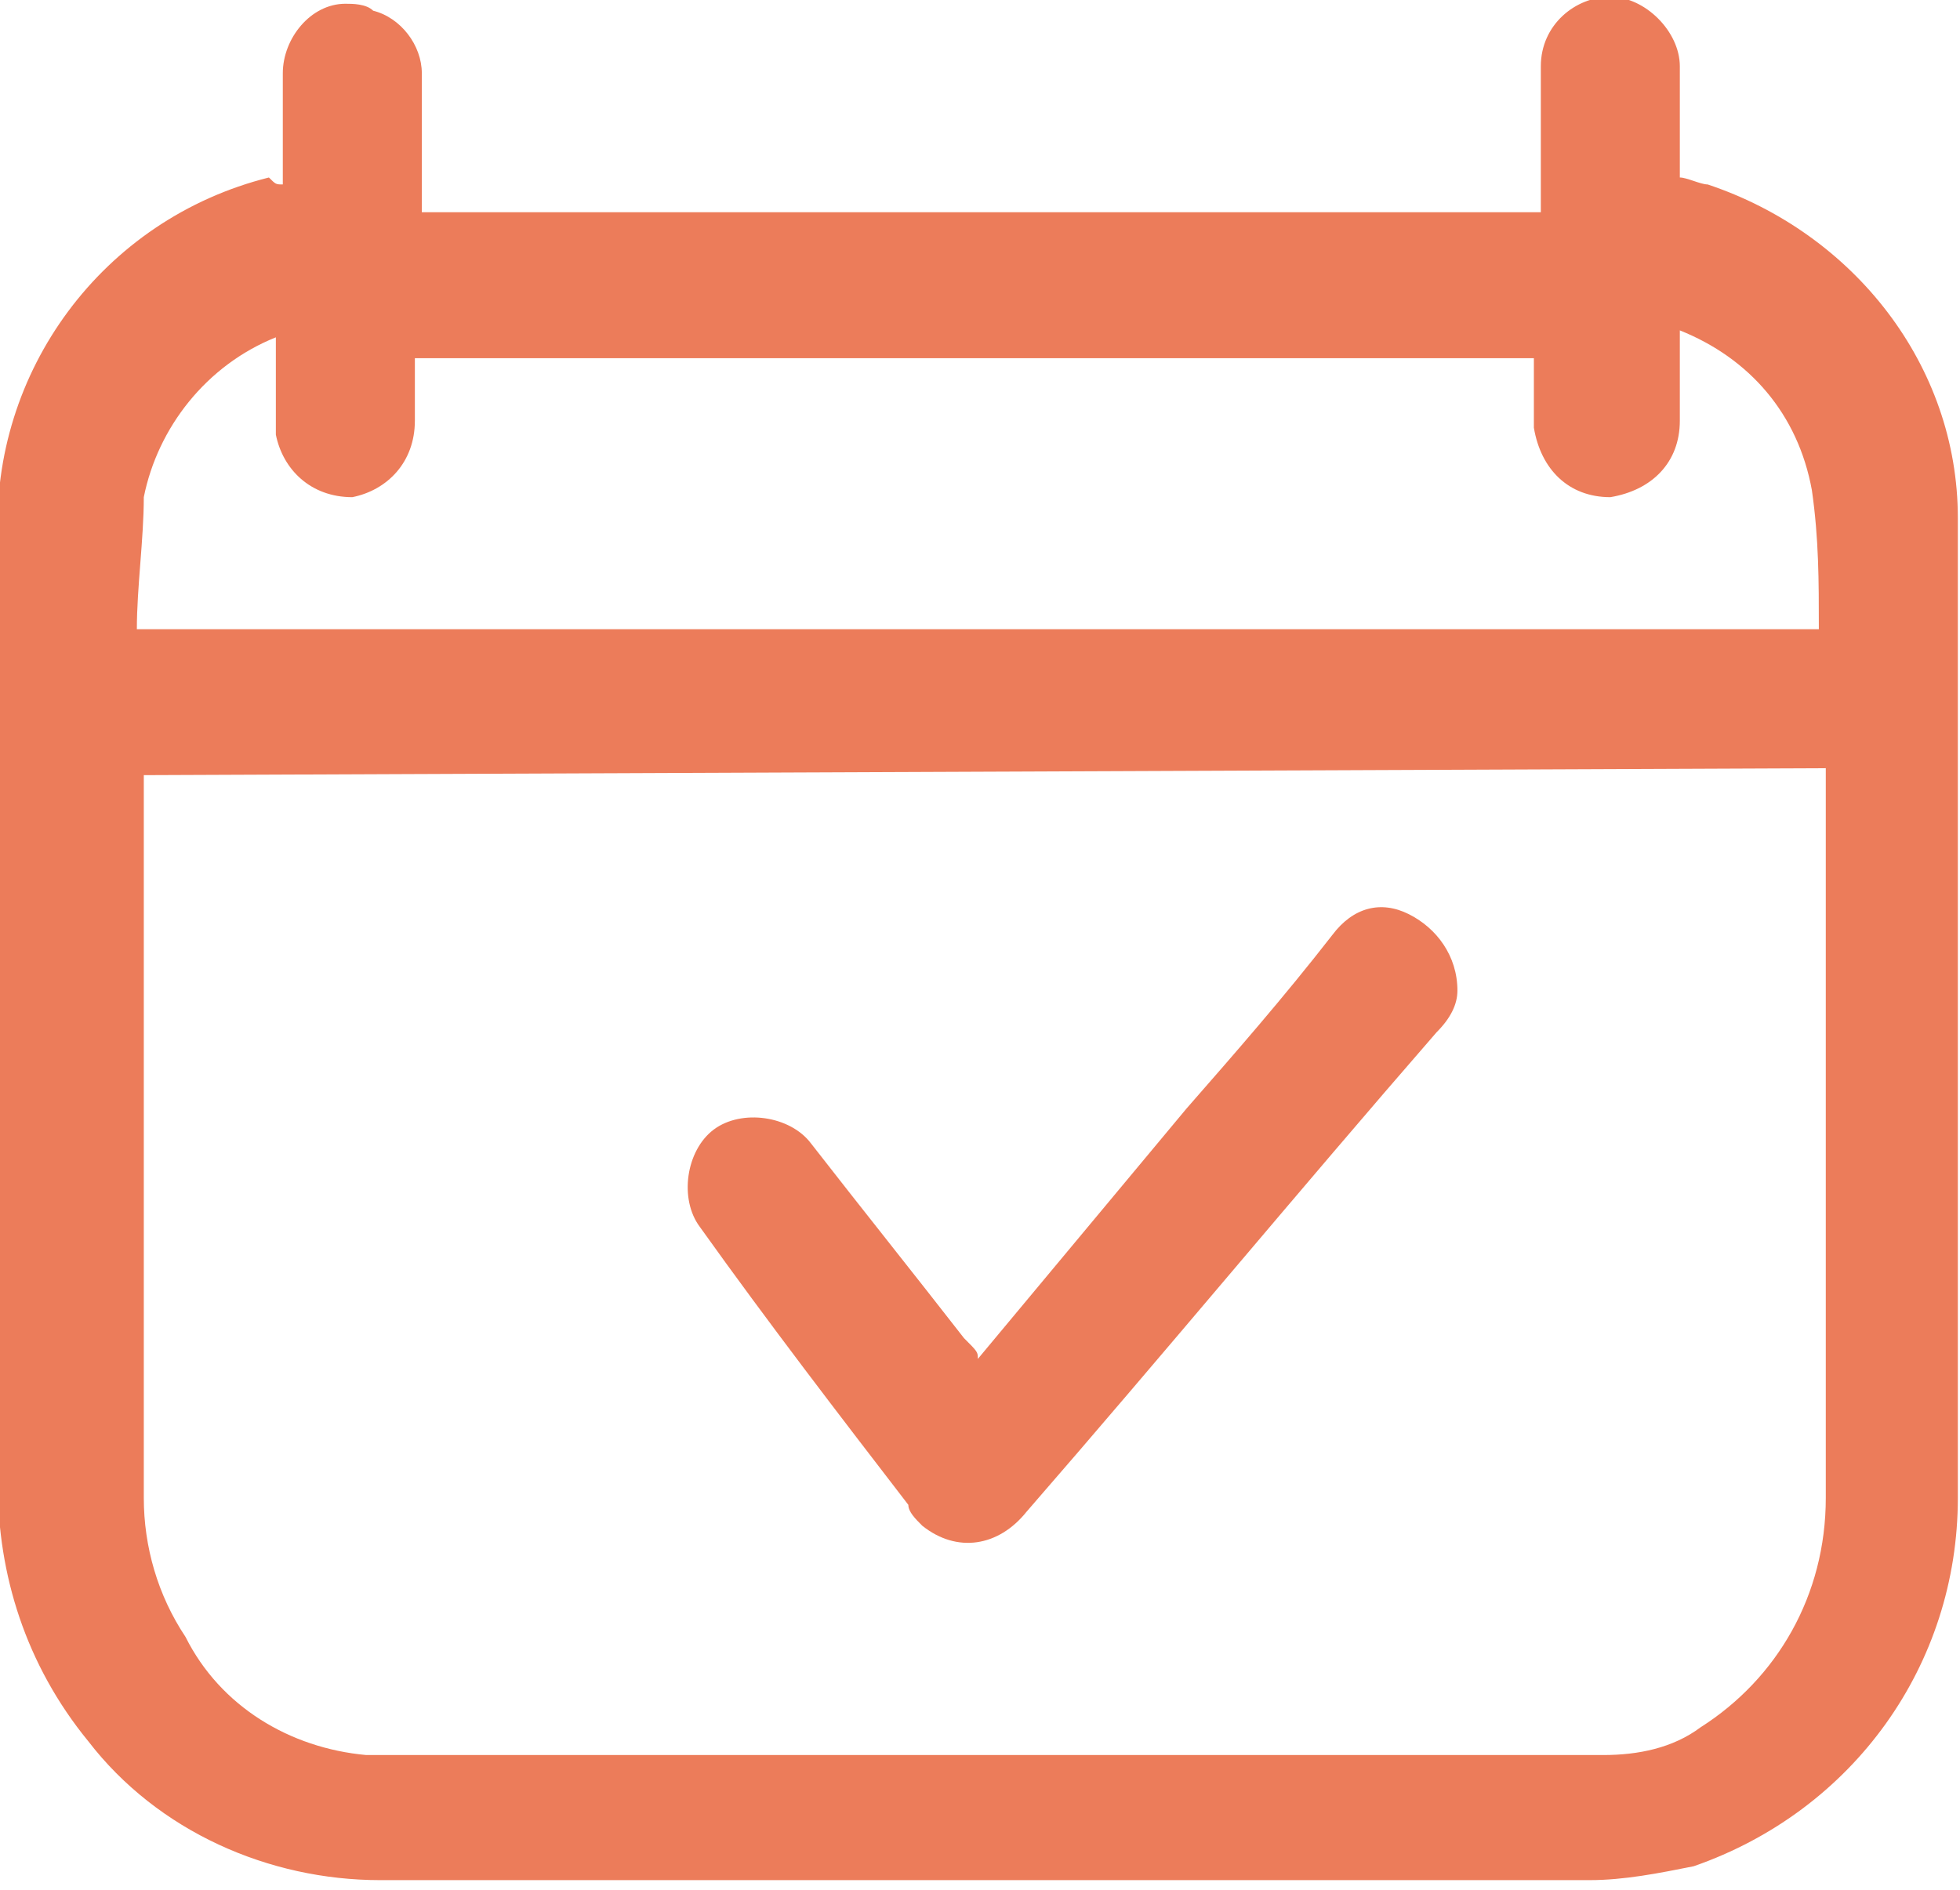
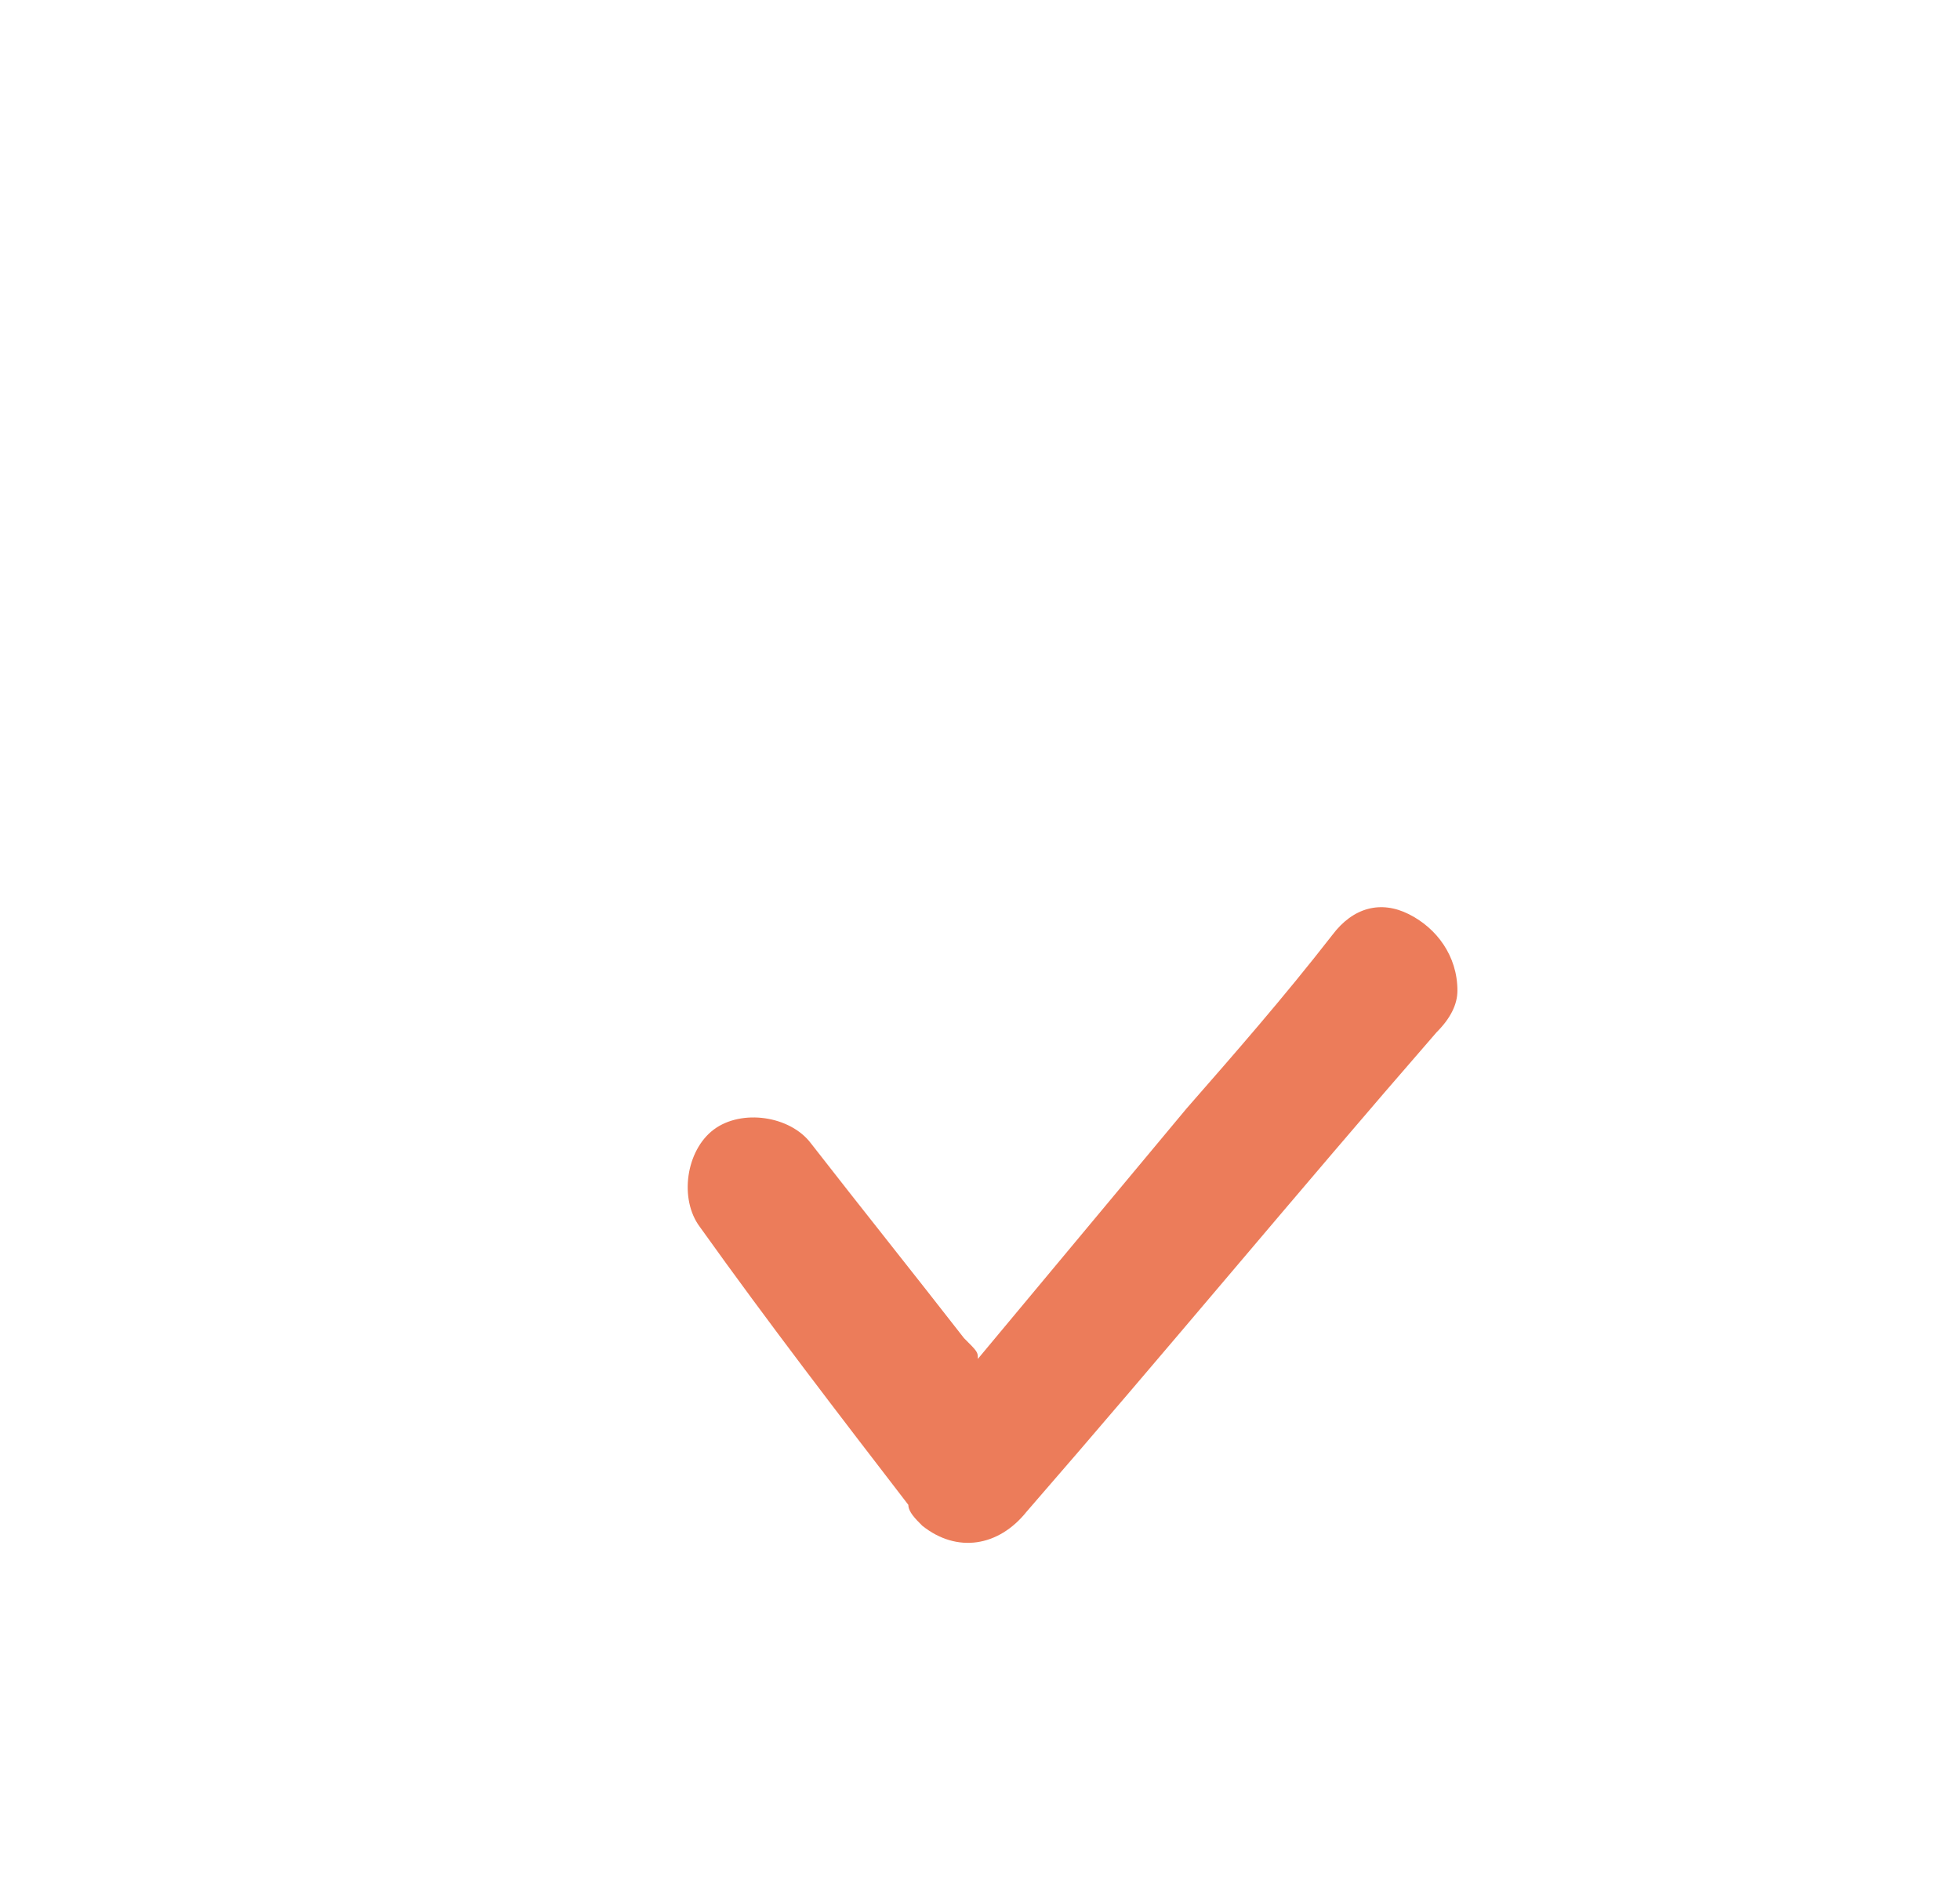
<svg xmlns="http://www.w3.org/2000/svg" version="1.1" id="Camada_1" x="0px" y="0px" viewBox="0 0 28.2 27.2" style="enable-background:new 0 0 28.2 27.2;" xml:space="preserve">
  <style type="text/css">
	.st0{fill:#EC7C5A;}
</style>
  <g id="Grupo_794" transform="translate(-1600.531 -209.246)">
-     <path id="Caminho_1033" class="st0" d="M1604.6,211.9c0-0.5,0-1,0-1.6c0-0.5,0.4-1,0.9-1c0.1,0,0.3,0,0.4,0.1   c0.4,0.1,0.7,0.5,0.7,0.9c0,0.6,0,1.1,0,1.7v0.3h16.1v-0.8c0-0.4,0-0.8,0-1.3c0-0.6,0.5-1,1-1s1,0.5,1,1l0,0c0,0.3,0,0.5,0,0.8   s0,0.5,0,0.8c0.1,0,0.3,0.1,0.4,0.1c2.1,0.7,3.6,2.6,3.6,4.8c0,4.7,0,9.4,0,14.1c0,2.4-1.5,4.5-3.8,5.3c-0.5,0.1-1,0.2-1.5,0.2   c-5.8,0-11.6,0-17.4,0c-1.6,0-3.2-0.7-4.2-2c-0.9-1.1-1.3-2.4-1.3-3.7c0-4.5,0-9.1,0-13.6c-0.1-2.4,1.5-4.6,3.9-5.2   C1604.5,211.9,1604.5,211.9,1604.6,211.9z M1602.6,220.4v0.2c0,3.4,0,6.8,0,10.2c0,0.7,0.2,1.4,0.6,2c0.5,1,1.5,1.6,2.6,1.7   c5.9,0,11.9,0,17.8,0c0.5,0,1-0.1,1.4-0.4c1.1-0.7,1.8-1.9,1.8-3.3c0-3.4,0-6.8,0-10.2c0-0.1,0-0.2,0-0.3L1602.6,220.4z    M1602.5,218.3h24.2c0-0.7,0-1.3-0.1-2c-0.2-1.1-0.9-1.9-1.9-2.3c0,0.5,0,0.9,0,1.3c0,0.6-0.4,1-1,1.1c-0.6,0-1-0.4-1.1-1   c0,0,0-0.1,0-0.1c0-0.3,0-0.6,0-0.9h-16.1c0,0.3,0,0.6,0,0.9c0,0.6-0.4,1-0.9,1.1c-0.6,0-1-0.4-1.1-0.9c0-0.1,0-0.1,0-0.2   c0-0.4,0-0.8,0-1.2c-1,0.4-1.7,1.3-1.9,2.3C1602.6,217,1602.5,217.7,1602.5,218.3L1602.5,218.3z" />
    <path id="Caminho_1034" class="st0" d="M1614.6,228.8c1-1.2,2-2.4,3-3.6c0.7-0.8,1.4-1.6,2.1-2.5c0.3-0.4,0.7-0.5,1.1-0.3   c0.4,0.2,0.7,0.6,0.7,1.1c0,0.2-0.1,0.4-0.3,0.6c-2,2.3-3.9,4.6-5.9,6.9c-0.4,0.5-1,0.6-1.5,0.2c-0.1-0.1-0.2-0.2-0.2-0.3   c-1-1.3-2-2.6-3-4c-0.3-0.4-0.2-1.1,0.2-1.4c0.4-0.3,1.1-0.2,1.4,0.2c0.7,0.9,1.5,1.9,2.2,2.8   C1614.6,228.7,1614.6,228.7,1614.6,228.8z" />
  </g>
  <g>
</g>
  <g>
</g>
  <g>
</g>
  <g>
</g>
  <g>
</g>
  <g>
</g>
  <g>
</g>
  <g>
</g>
  <g>
</g>
  <g>
</g>
  <g>
</g>
  <g>
</g>
  <g>
</g>
  <g>
</g>
  <g>
</g>
</svg>